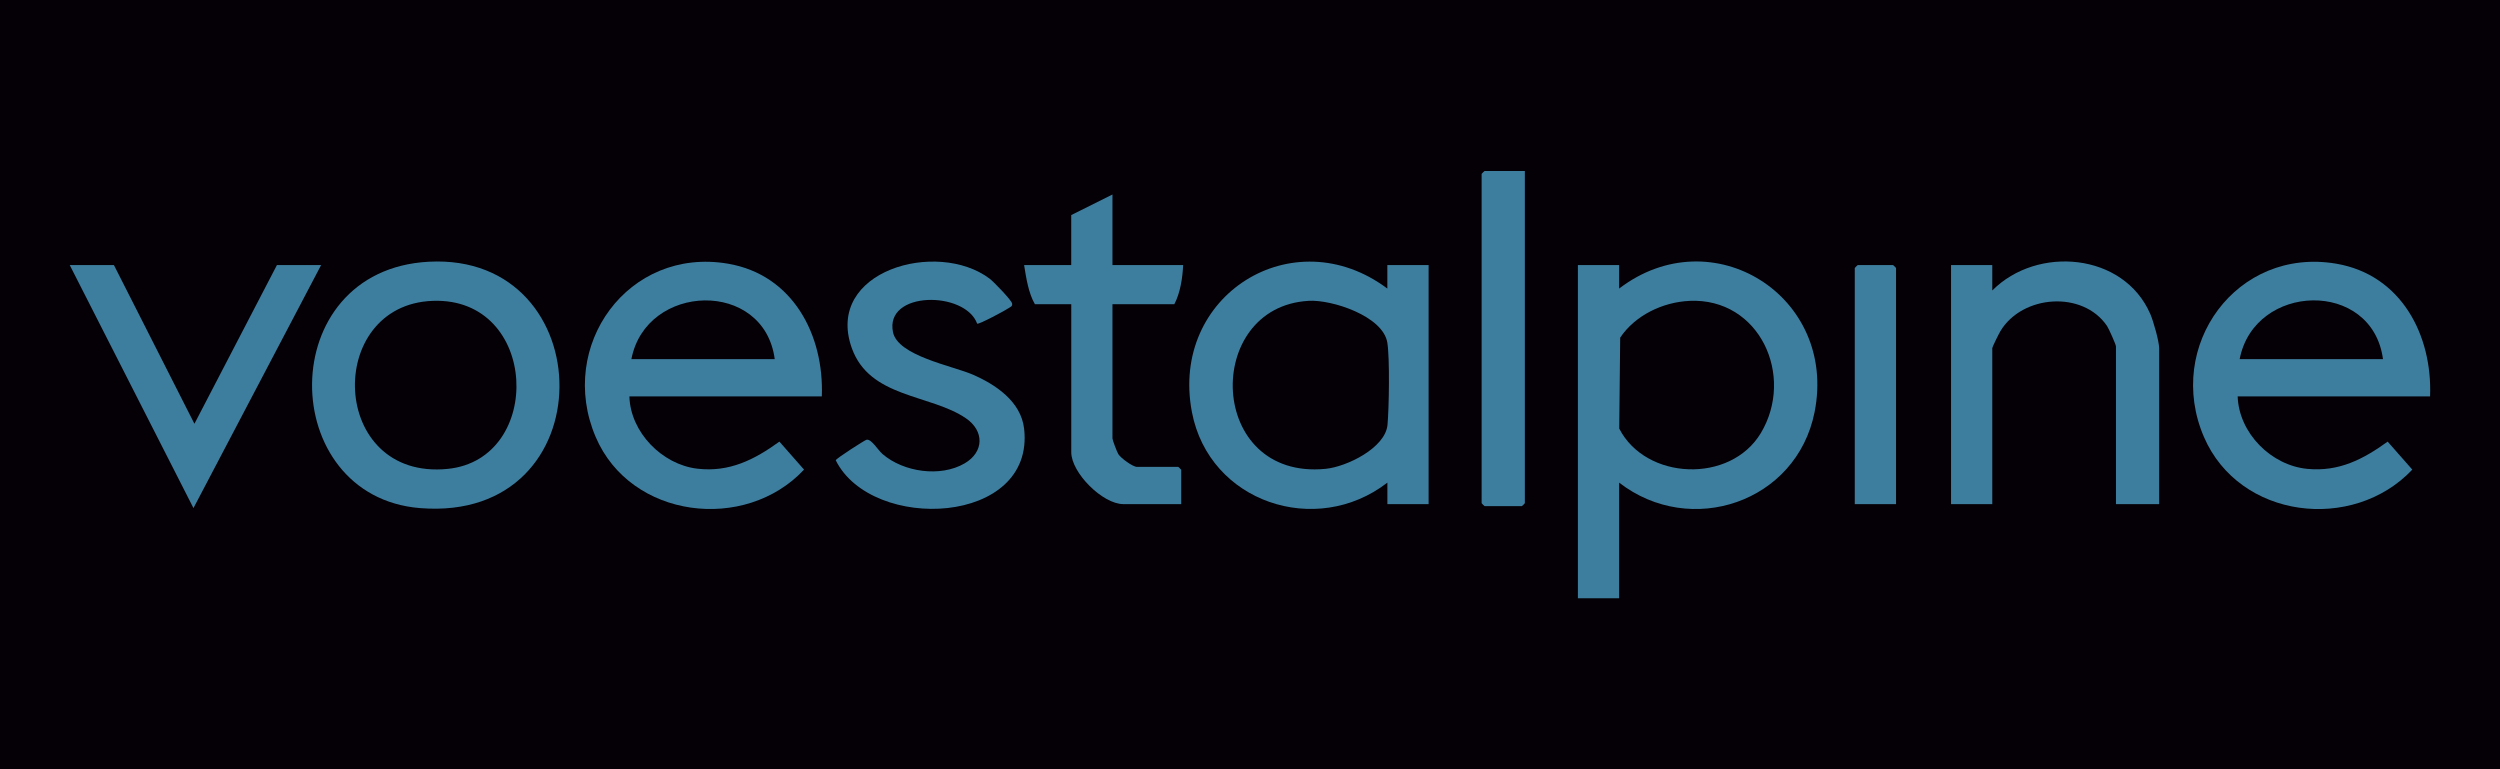
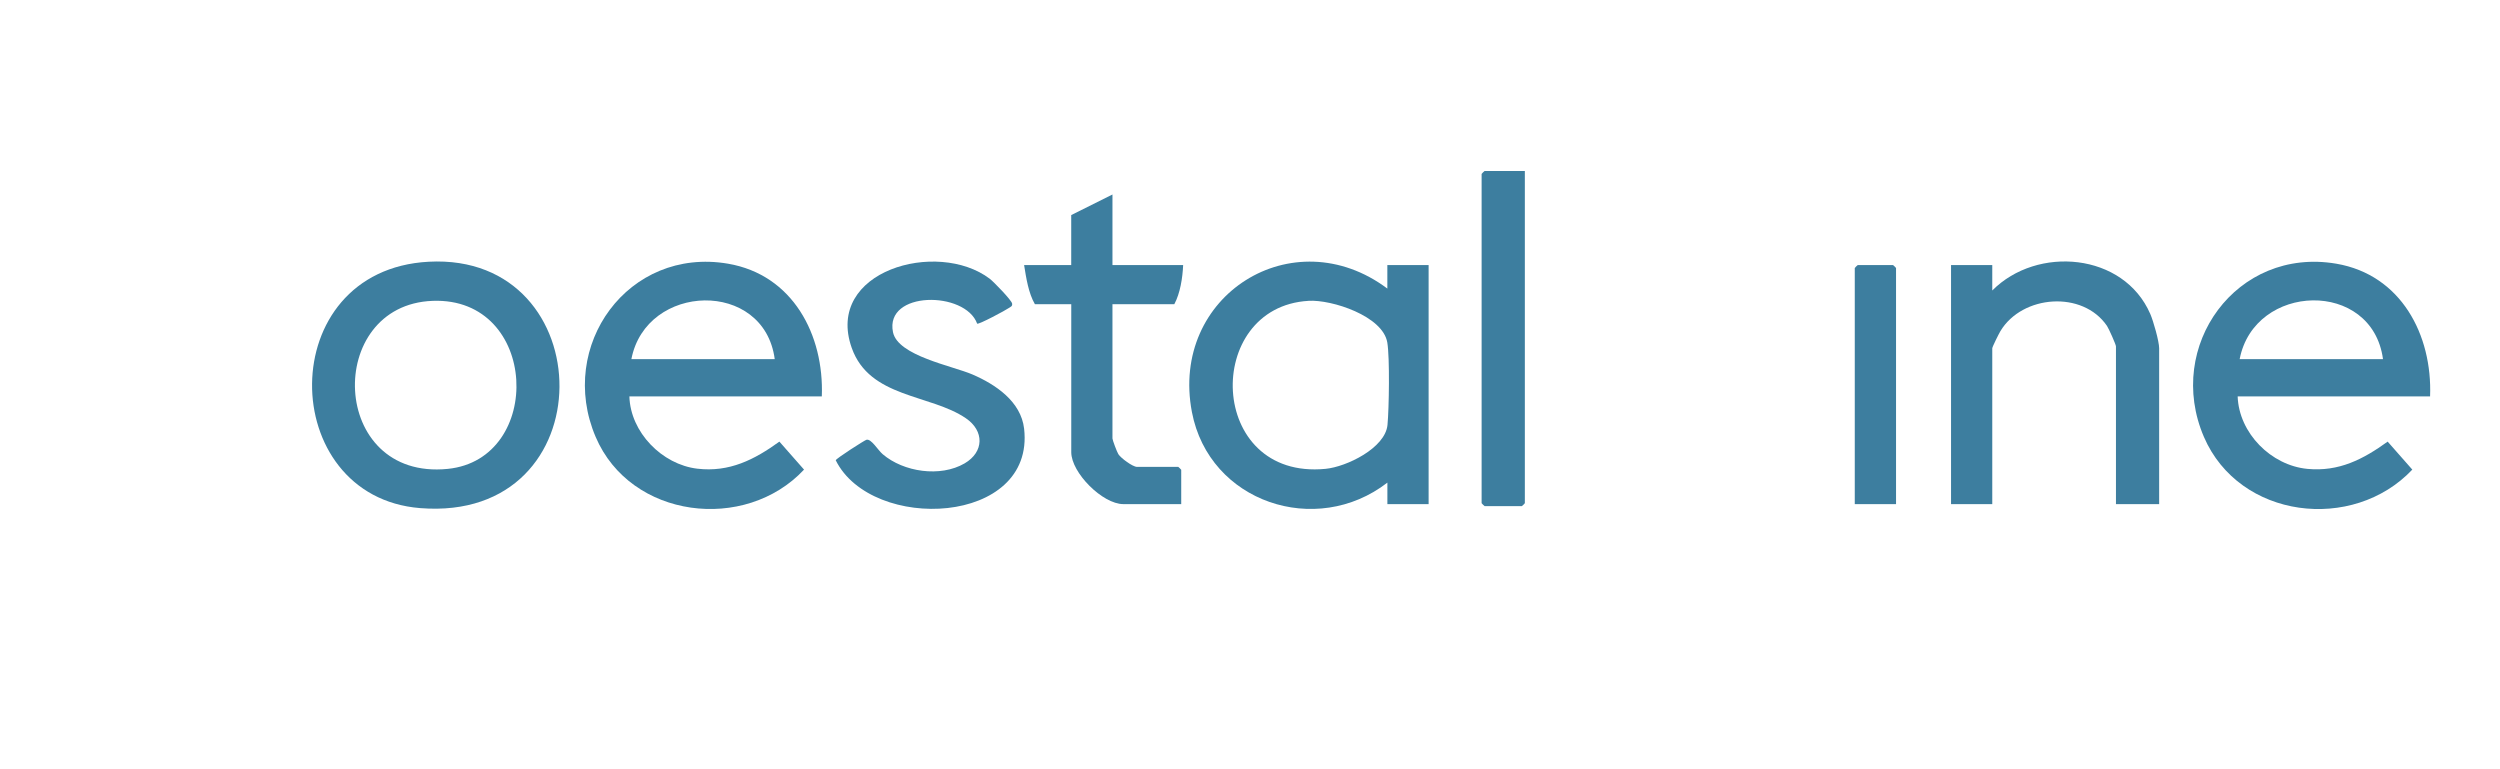
<svg xmlns="http://www.w3.org/2000/svg" id="Capa_1" viewBox="0 0 650 200">
  <defs>
    <style>.cls-1{fill:#050006;}.cls-2{fill:#3d7e9f;}</style>
  </defs>
-   <rect class="cls-1" x="-5" y="-5" width="659" height="210" />
-   <path class="cls-2" d="M420.97,125.48v30.06h-10.72v-86.62h10.72v6.11c24.22-18.51,56.82,1.96,50.82,32.12-4.66,23.43-32.2,32.74-50.82,18.33ZM439.26,78.23c-6.92.31-14.15,3.76-18.01,9.56l-.25,23.64c6.88,13.44,28.9,14.4,36.83,1.15,8.87-14.83-.3-35.17-18.57-34.36Z" />
  <path class="cls-2" d="M360.72,131.08v-5.6c-18.51,14.35-46.33,5.15-50.82-18.33-5.81-30.39,26.34-50.45,50.81-32.12v-6.11h10.73v62.16h-10.72ZM340.21,78.22c-27.49,1.6-26.39,46.68,4.43,43.68,5.48-.53,15.55-5.42,16.11-11.44.4-4.31.61-17.43-.05-21.4-1.15-6.89-14.41-11.2-20.49-10.85Z" />
  <path class="cls-2" d="M213.68,103.06h-50.04c.26,9.34,8.5,17.72,17.67,18.8,8.31.98,14.86-2.35,21.33-7.04l6.41,7.28c-15.32,16.39-45.1,12.79-54.18-8.5-10.11-23.7,8.47-49.47,34.41-45.04,16.85,2.88,25.01,18.51,24.39,34.51ZM201.43,93.38c-2.75-20.83-33.45-19.89-37.27,0h37.27Z" />
  <path class="cls-2" d="M631.83,103.06h-50.04c.33,9.56,8.7,17.95,18.13,18.85,8.19.78,14.49-2.48,20.87-7.09l6.41,7.28c-15.48,16.38-44.99,12.84-54.18-8.5-10.18-23.65,8.51-49.46,34.41-45.04,16.85,2.88,25.01,18.51,24.39,34.51ZM619.58,93.38c-2.8-20.86-33.45-19.89-37.27,0h37.27Z" />
  <path class="cls-2" d="M111.46,68.05c45.17-2.42,46.24,67.93-2.21,64.06-37.4-2.98-38.3-61.89,2.21-64.06ZM112.5,78.22c-28.19,1.04-26.92,46.78,3.91,43.69,25.11-2.52,23.72-44.71-3.91-43.69Z" />
  <path class="cls-2" d="M561.38,131.08h-11.23v-41.02c0-.46-1.87-4.64-2.33-5.32-6.32-9.28-22.02-8.08-27.7,1.33-.39.65-2.13,4.11-2.13,4.49v40.51h-10.72v-62.16h10.72v6.62c11.65-11.75,34.18-9.84,41.09,6.12.79,1.81,2.3,7.12,2.3,8.91v40.51Z" />
  <path class="cls-2" d="M254.07,84.17c-3.1-8.6-24.12-8.6-21.89,2.21,1.27,6.14,15.44,8.74,20.65,10.98,5.98,2.58,12.62,6.99,13.44,14.1,2.89,25.19-39.6,27.08-48.98,8.21.11-.47,7.51-5.21,7.99-5.33,1.26-.32,2.97,2.69,4.22,3.75,5.43,4.65,15.01,6.06,21.3,2.39,5.09-2.97,5.15-8.45.32-11.74-9.23-6.3-25.05-5.22-29.67-18.29-7.09-20.05,22.25-28.29,35.88-17.98.98.74,5.69,5.59,5.82,6.45.11.71-.32.8-.78,1.12-.89.63-7.9,4.39-8.3,4.11Z" />
  <path class="cls-2" d="M289.24,50.57v18.34h18.38c-.15,3.35-.76,7.3-2.3,10.19h-16.08v34.9c0,.4,1.18,3.53,1.53,4.08.66,1.04,3.74,3.31,4.86,3.31h10.72c.05,0,.77.71.77.76v8.92h-15.06c-5.37,0-13.53-8.14-13.53-13.5v-38.47h-9.45c-1.69-2.91-2.27-6.85-2.81-10.19h12.25v-12.99l10.72-5.35Z" />
-   <polygon class="cls-2" points="83.49 68.92 50.3 132.1 18.13 68.92 29.62 68.92 50.55 110.18 72 68.92 83.49 68.92" />
  <path class="cls-2" d="M396.46,44.46v86.37c0,.05-.71.76-.77.76h-9.7c-.05,0-.77-.71-.77-.76V45.22c0-.05.71-.76.77-.76h10.47Z" />
  <path class="cls-2" d="M492.96,131.08h-10.72v-61.4c0-.05.71-.76.77-.76h9.19c.05,0,.77.71.77.76v61.4Z" />
</svg>